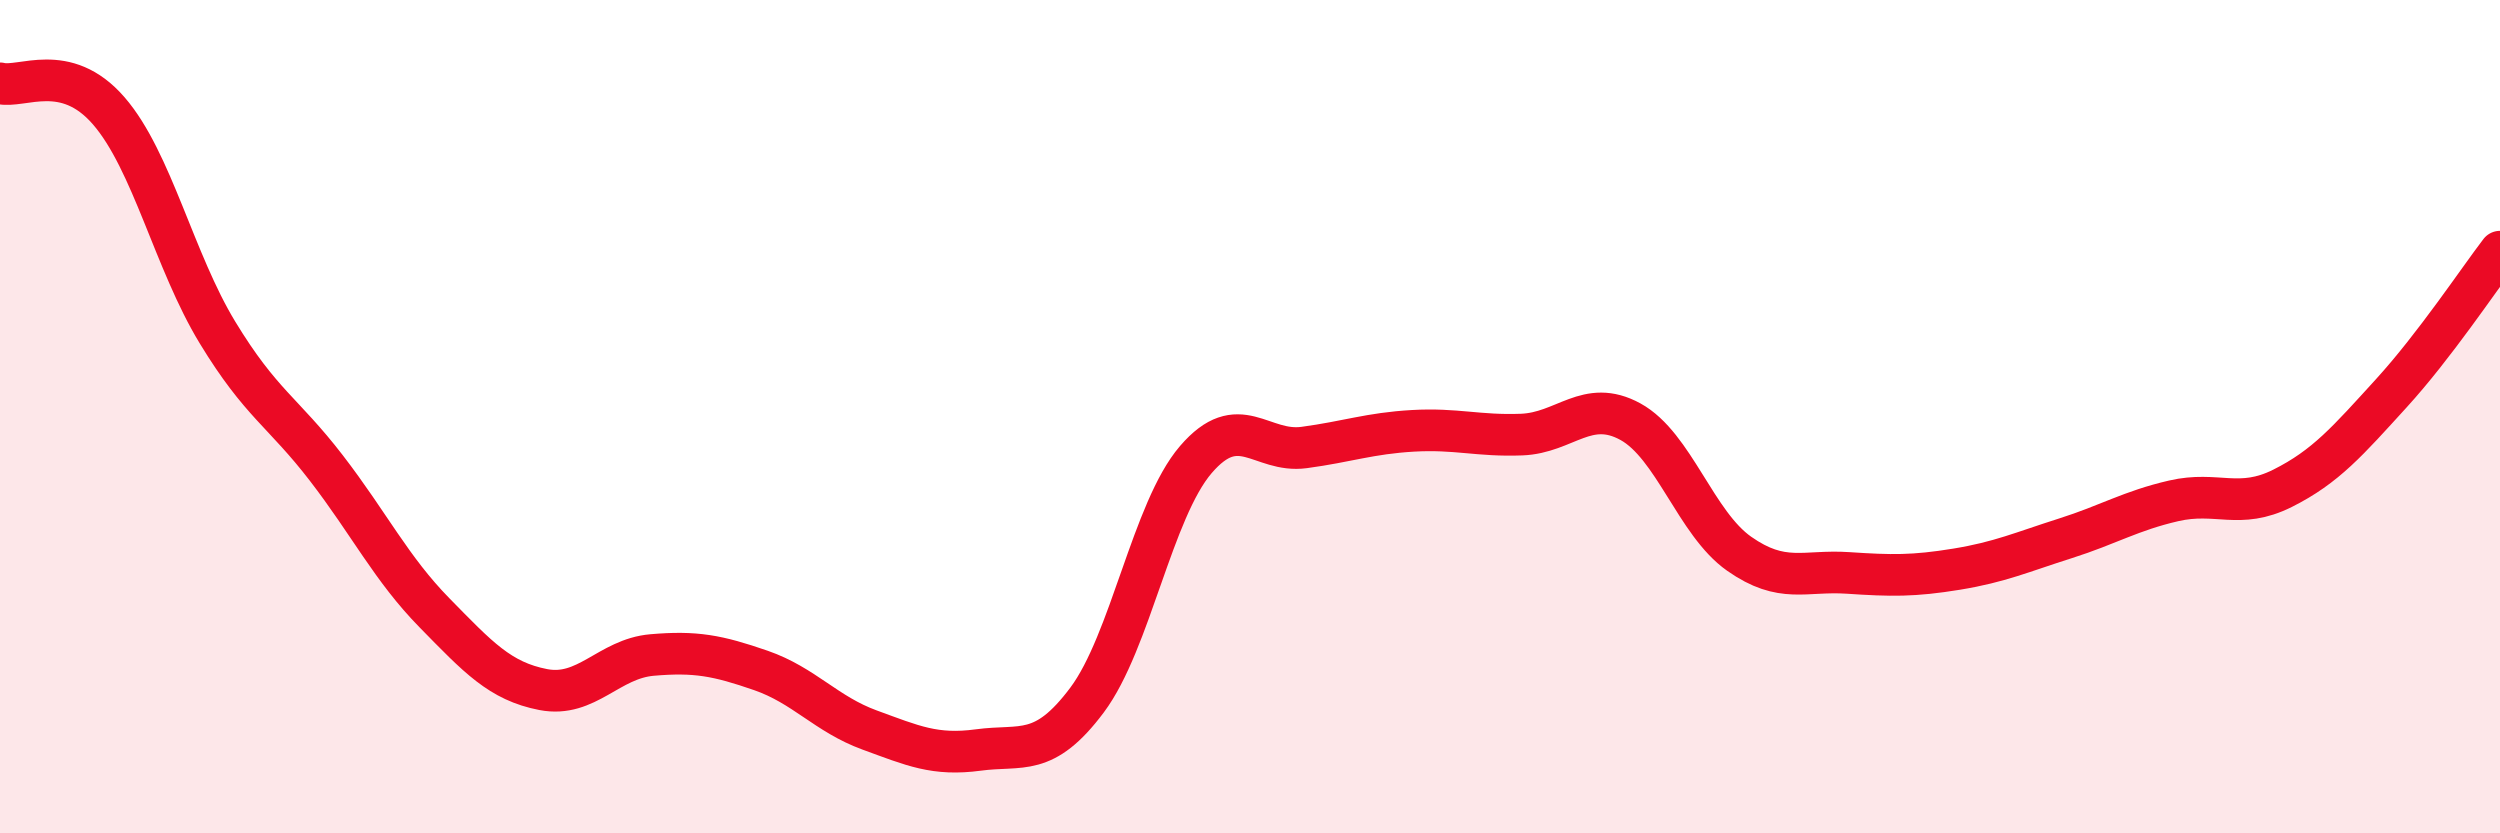
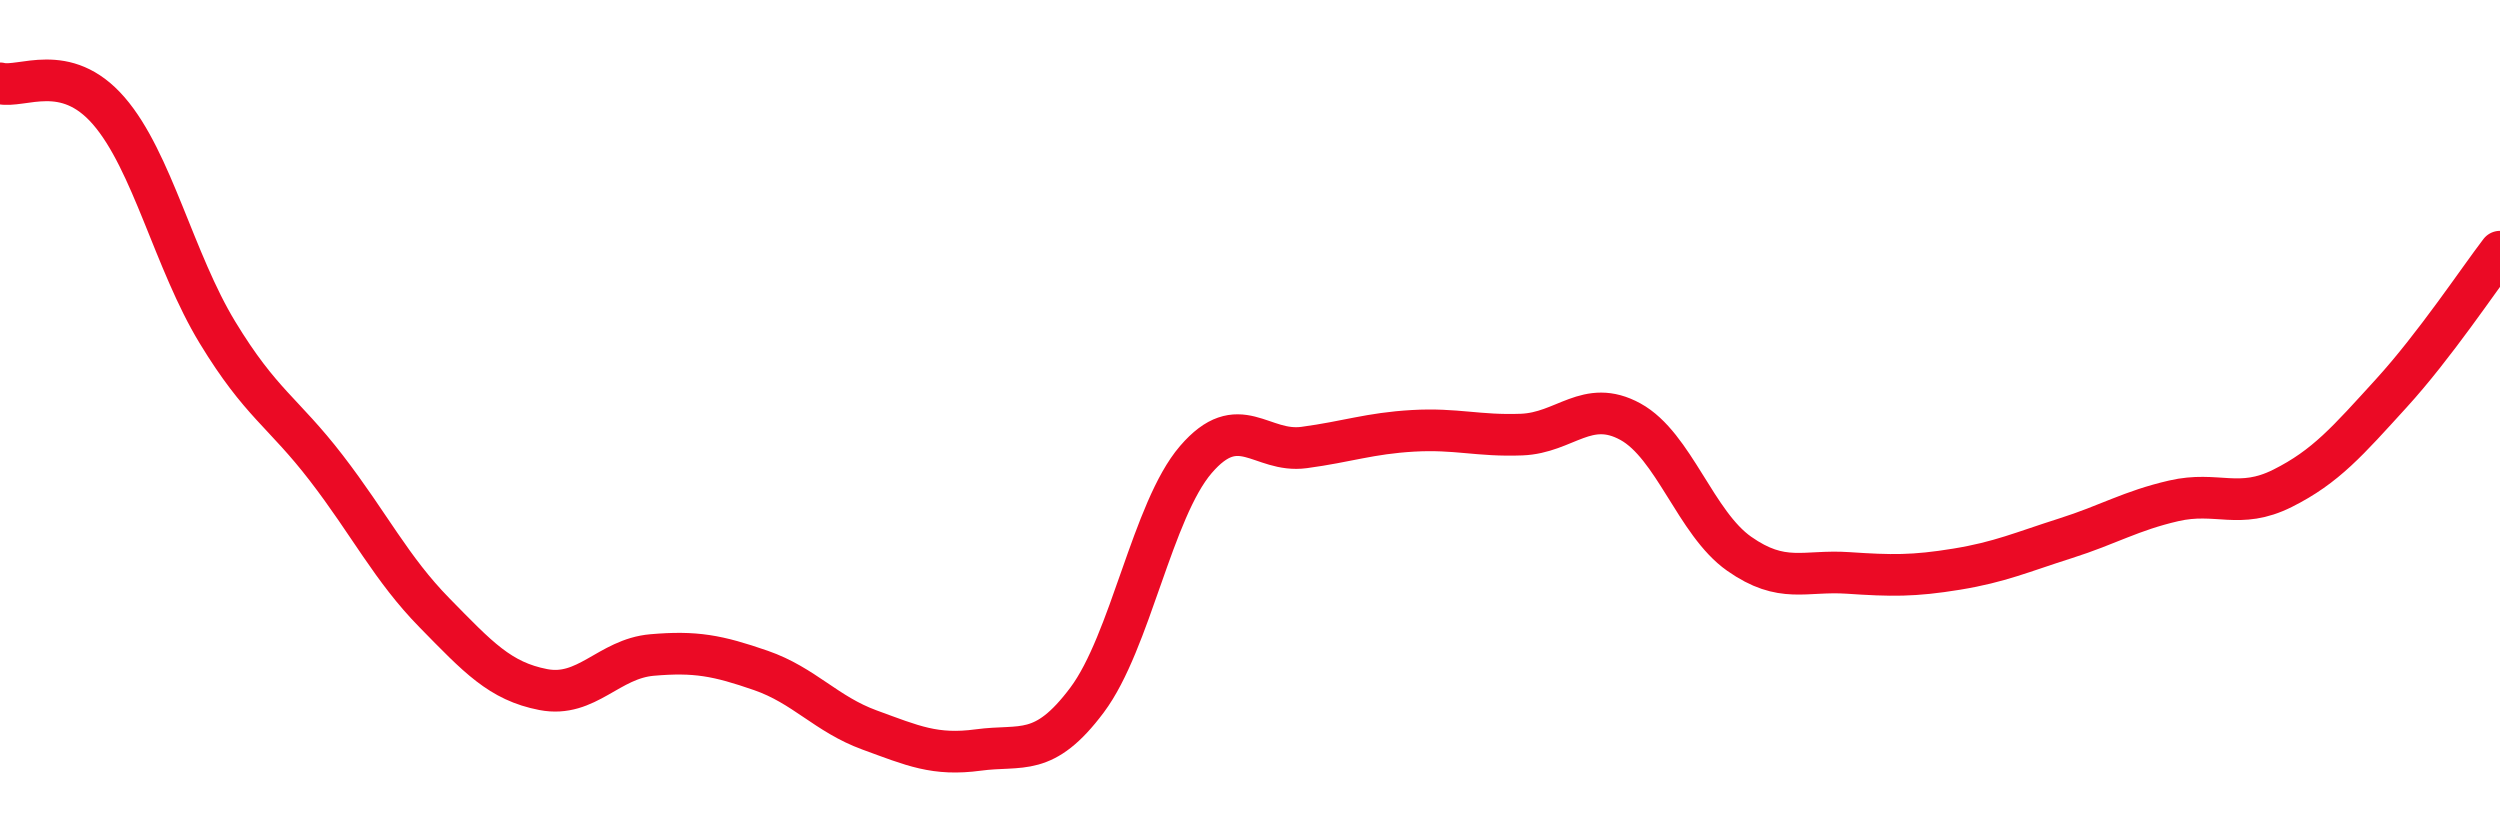
<svg xmlns="http://www.w3.org/2000/svg" width="60" height="20" viewBox="0 0 60 20">
-   <path d="M 0,2 C 0.52,2.13 1.57,1.46 2.61,2.66 C 3.65,3.86 4.18,6.27 5.22,7.98 C 6.26,9.69 6.79,9.88 7.83,11.23 C 8.87,12.58 9.39,13.65 10.43,14.71 C 11.47,15.77 12,16.35 13.04,16.55 C 14.08,16.75 14.61,15.81 15.65,15.72 C 16.69,15.63 17.22,15.73 18.26,16.09 C 19.3,16.45 19.83,17.14 20.87,17.52 C 21.91,17.9 22.44,18.14 23.48,18 C 24.52,17.86 25.05,18.19 26.09,16.8 C 27.13,15.41 27.66,12.24 28.7,11.03 C 29.74,9.82 30.26,10.88 31.3,10.74 C 32.34,10.6 32.87,10.4 33.91,10.34 C 34.95,10.28 35.48,10.47 36.52,10.43 C 37.56,10.39 38.09,9.55 39.13,10.12 C 40.17,10.69 40.7,12.56 41.74,13.29 C 42.78,14.02 43.31,13.68 44.35,13.75 C 45.39,13.82 45.92,13.83 46.96,13.66 C 48,13.49 48.53,13.25 49.57,12.92 C 50.61,12.59 51.13,12.26 52.17,12.02 C 53.21,11.78 53.74,12.24 54.78,11.72 C 55.82,11.2 56.35,10.58 57.39,9.44 C 58.43,8.3 59.48,6.72 60,6.04L60 20L0 20Z" fill="#EB0A25" opacity="0.1" stroke-linecap="round" stroke-linejoin="round" />
  <path d="M 0,2 C 0.52,2.13 1.57,1.46 2.61,2.66 C 3.65,3.86 4.18,6.27 5.22,7.98 C 6.26,9.69 6.79,9.88 7.83,11.23 C 8.87,12.58 9.39,13.65 10.43,14.71 C 11.47,15.77 12,16.35 13.04,16.55 C 14.08,16.75 14.61,15.81 15.65,15.72 C 16.69,15.63 17.22,15.73 18.26,16.09 C 19.3,16.45 19.83,17.14 20.87,17.52 C 21.91,17.9 22.44,18.14 23.48,18 C 24.52,17.86 25.05,18.19 26.09,16.8 C 27.13,15.41 27.66,12.24 28.7,11.03 C 29.74,9.82 30.26,10.88 31.3,10.74 C 32.34,10.6 32.87,10.4 33.91,10.34 C 34.95,10.28 35.48,10.47 36.52,10.43 C 37.56,10.39 38.09,9.55 39.13,10.12 C 40.17,10.69 40.7,12.56 41.74,13.29 C 42.78,14.02 43.31,13.68 44.35,13.75 C 45.39,13.82 45.92,13.83 46.96,13.66 C 48,13.49 48.53,13.25 49.57,12.92 C 50.61,12.59 51.13,12.26 52.17,12.02 C 53.21,11.78 53.74,12.24 54.78,11.72 C 55.82,11.2 56.35,10.58 57.39,9.44 C 58.43,8.3 59.48,6.72 60,6.04" stroke="#EB0A25" stroke-width="1" fill="none" stroke-linecap="round" stroke-linejoin="round" />
</svg>